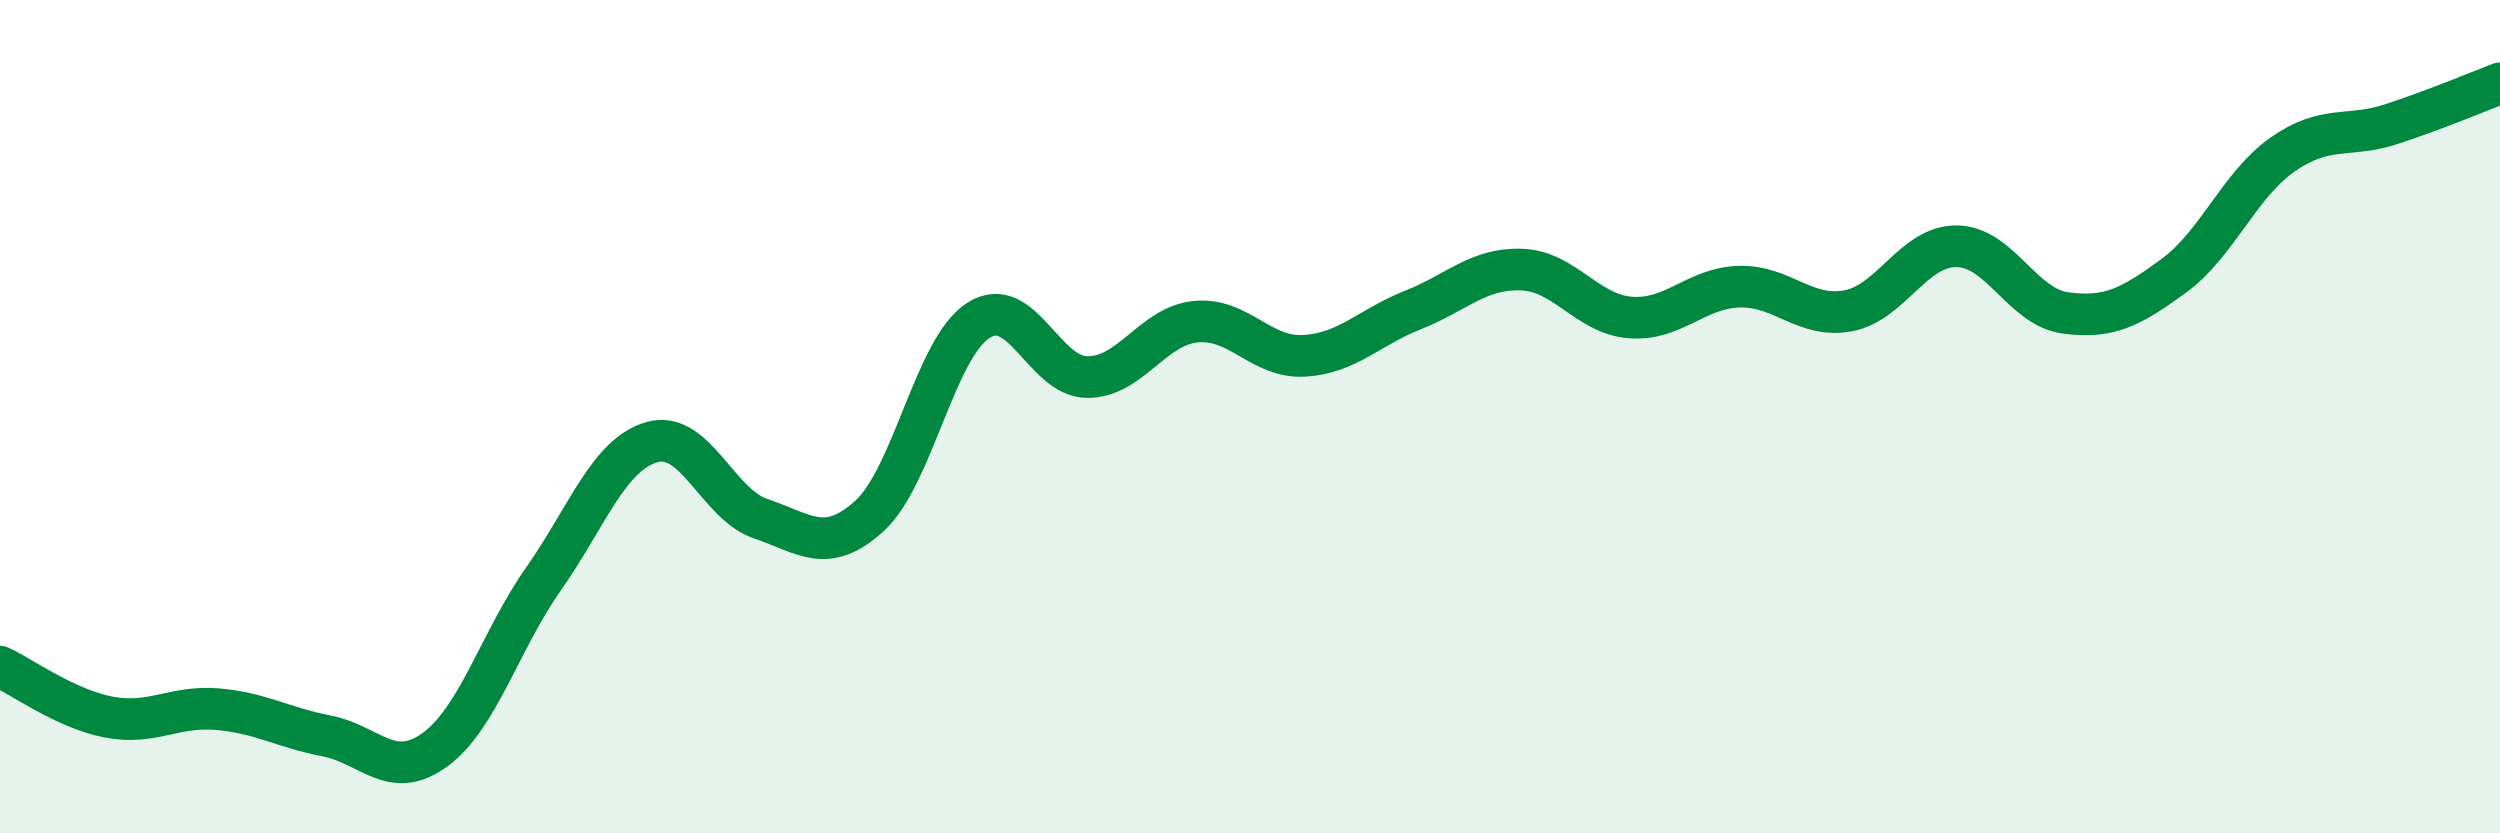
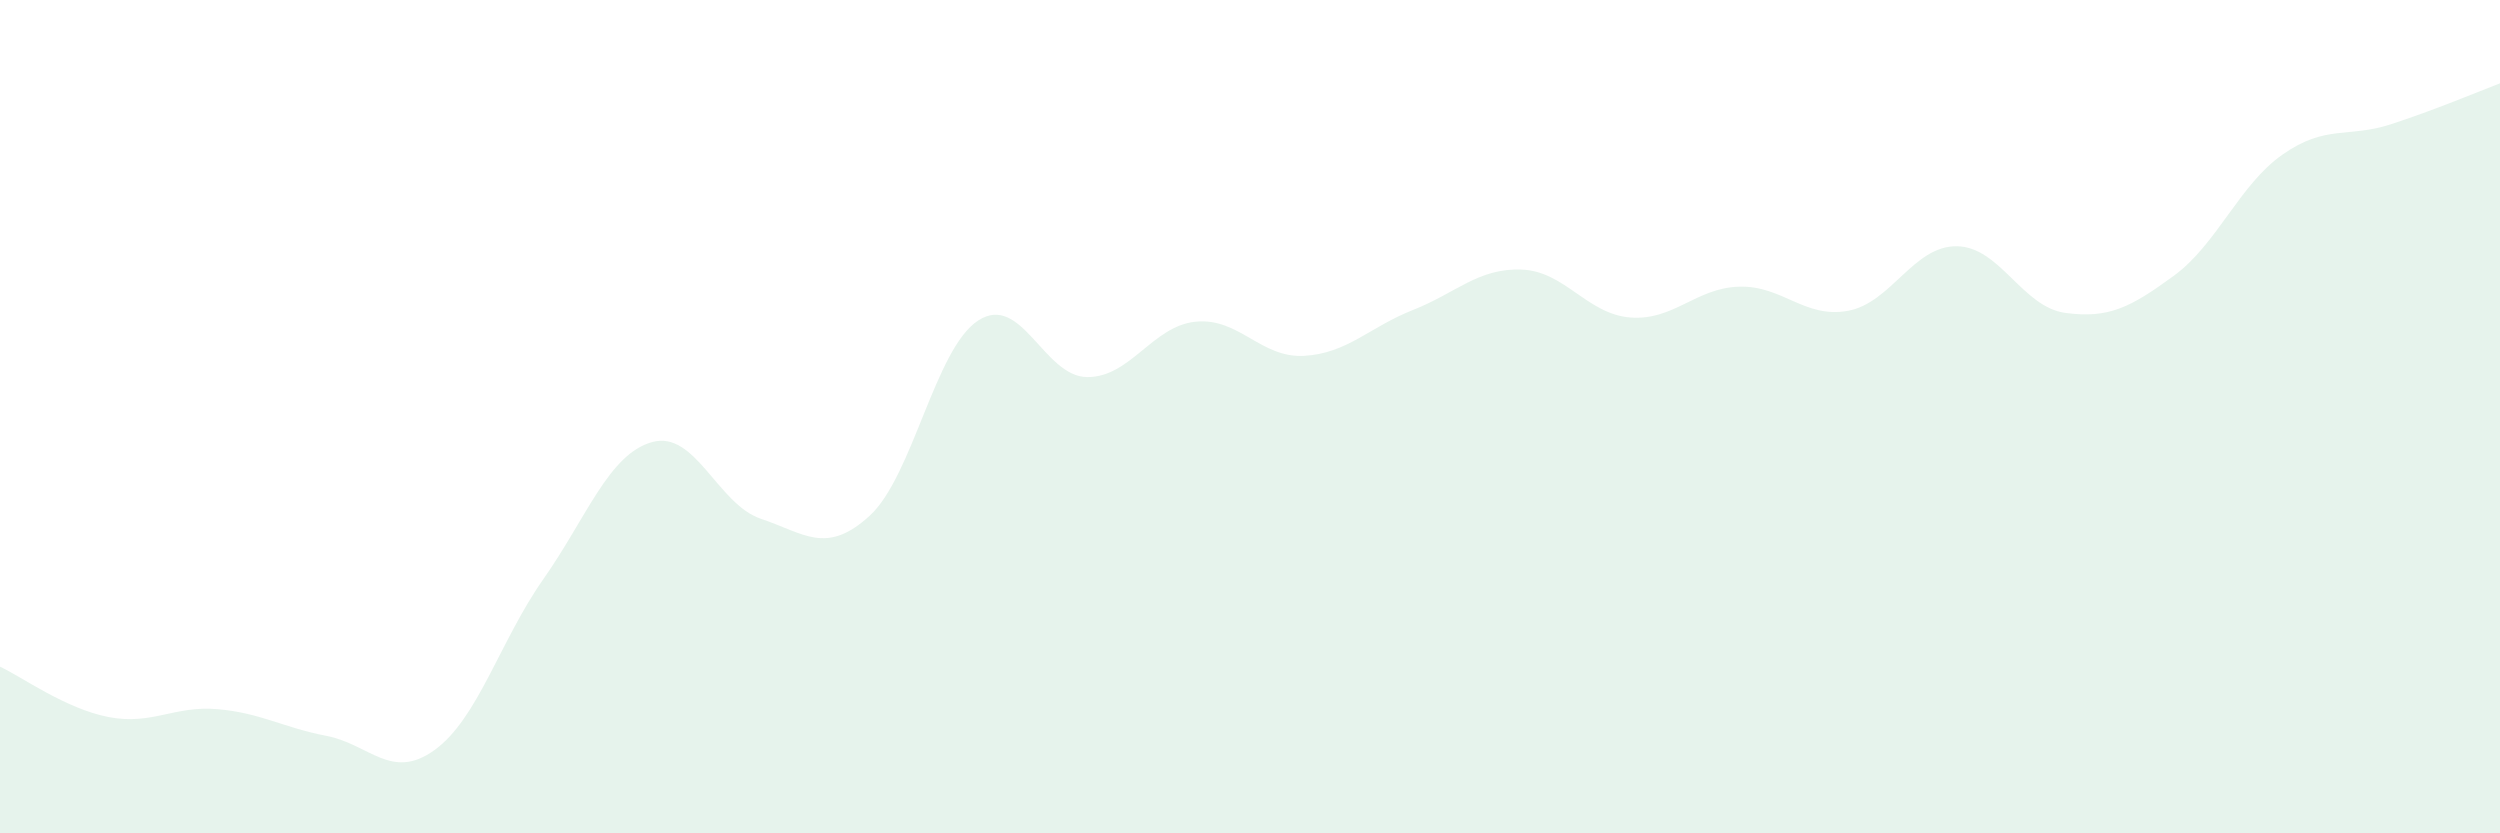
<svg xmlns="http://www.w3.org/2000/svg" width="60" height="20" viewBox="0 0 60 20">
  <path d="M 0,16 C 0.52,16.24 1.57,17.01 2.61,17.21 C 3.65,17.41 4.18,16.93 5.22,17.02 C 6.26,17.11 6.79,17.46 7.83,17.66 C 8.87,17.86 9.39,18.75 10.43,18 C 11.47,17.25 12,15.38 13.04,13.9 C 14.08,12.42 14.61,10.9 15.65,10.61 C 16.69,10.32 17.22,12.1 18.26,12.45 C 19.3,12.8 19.83,13.33 20.87,12.38 C 21.91,11.43 22.44,8.36 23.48,7.69 C 24.52,7.02 25.05,9.04 26.09,9.05 C 27.13,9.06 27.66,7.82 28.7,7.72 C 29.74,7.62 30.26,8.6 31.3,8.54 C 32.34,8.48 32.87,7.85 33.91,7.44 C 34.95,7.03 35.48,6.43 36.52,6.47 C 37.56,6.51 38.09,7.54 39.13,7.62 C 40.17,7.7 40.7,6.91 41.74,6.88 C 42.78,6.85 43.31,7.65 44.35,7.46 C 45.39,7.27 45.92,5.9 46.96,5.91 C 48,5.92 48.53,7.37 49.57,7.51 C 50.61,7.65 51.13,7.38 52.17,6.62 C 53.21,5.86 53.74,4.44 54.78,3.71 C 55.82,2.98 56.35,3.32 57.39,2.98 C 58.43,2.64 59.48,2.2 60,2L60 20L0 20Z" fill="#008740" opacity="0.1" stroke-linecap="round" stroke-linejoin="round" />
-   <path d="M 0,16 C 0.52,16.24 1.57,17.01 2.61,17.21 C 3.65,17.41 4.18,16.93 5.22,17.02 C 6.26,17.11 6.79,17.46 7.83,17.66 C 8.87,17.86 9.39,18.75 10.43,18 C 11.47,17.25 12,15.38 13.04,13.9 C 14.08,12.42 14.61,10.9 15.65,10.61 C 16.69,10.32 17.22,12.1 18.26,12.45 C 19.3,12.8 19.83,13.33 20.87,12.38 C 21.91,11.43 22.44,8.36 23.48,7.69 C 24.52,7.02 25.05,9.04 26.09,9.05 C 27.13,9.06 27.66,7.82 28.7,7.72 C 29.74,7.62 30.26,8.6 31.3,8.54 C 32.34,8.48 32.87,7.85 33.91,7.44 C 34.95,7.03 35.48,6.43 36.52,6.47 C 37.56,6.51 38.09,7.54 39.13,7.62 C 40.17,7.7 40.7,6.91 41.74,6.88 C 42.78,6.85 43.31,7.65 44.35,7.46 C 45.39,7.27 45.92,5.9 46.96,5.91 C 48,5.92 48.53,7.37 49.57,7.51 C 50.61,7.65 51.13,7.38 52.17,6.62 C 53.21,5.86 53.74,4.44 54.78,3.71 C 55.82,2.98 56.35,3.32 57.39,2.98 C 58.43,2.64 59.48,2.2 60,2" stroke="#008740" stroke-width="1" fill="none" stroke-linecap="round" stroke-linejoin="round" />
</svg>